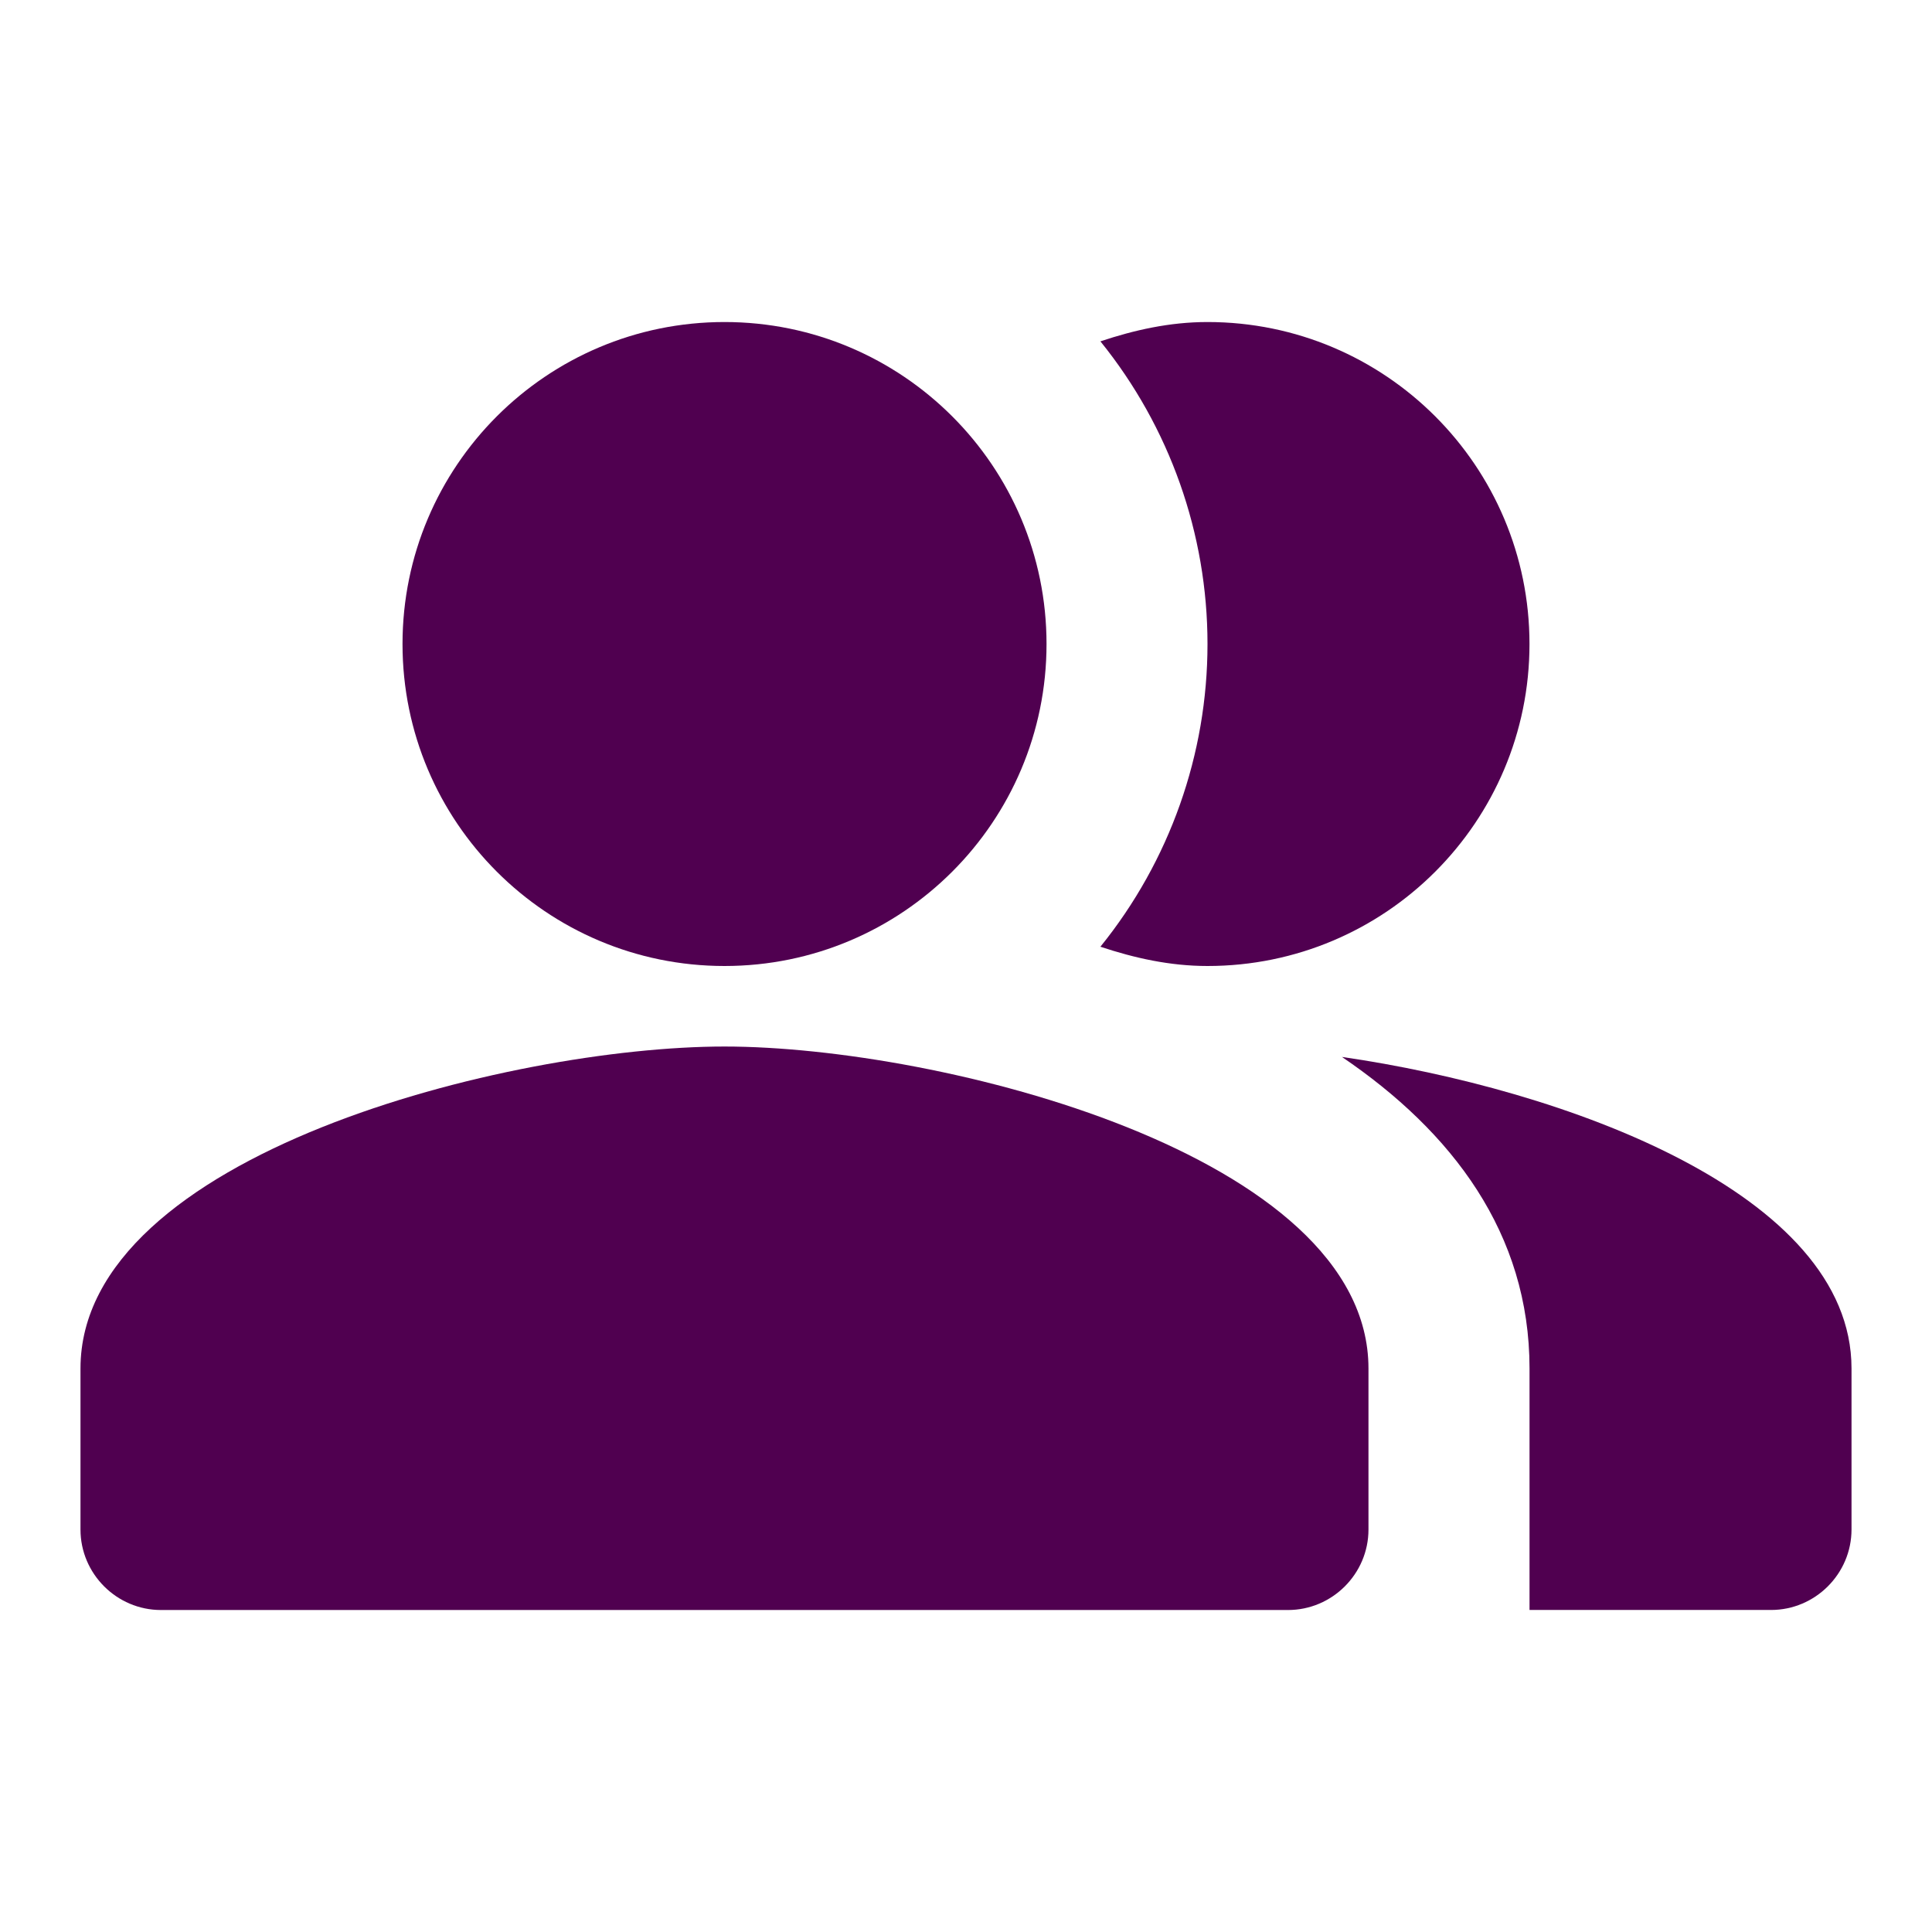
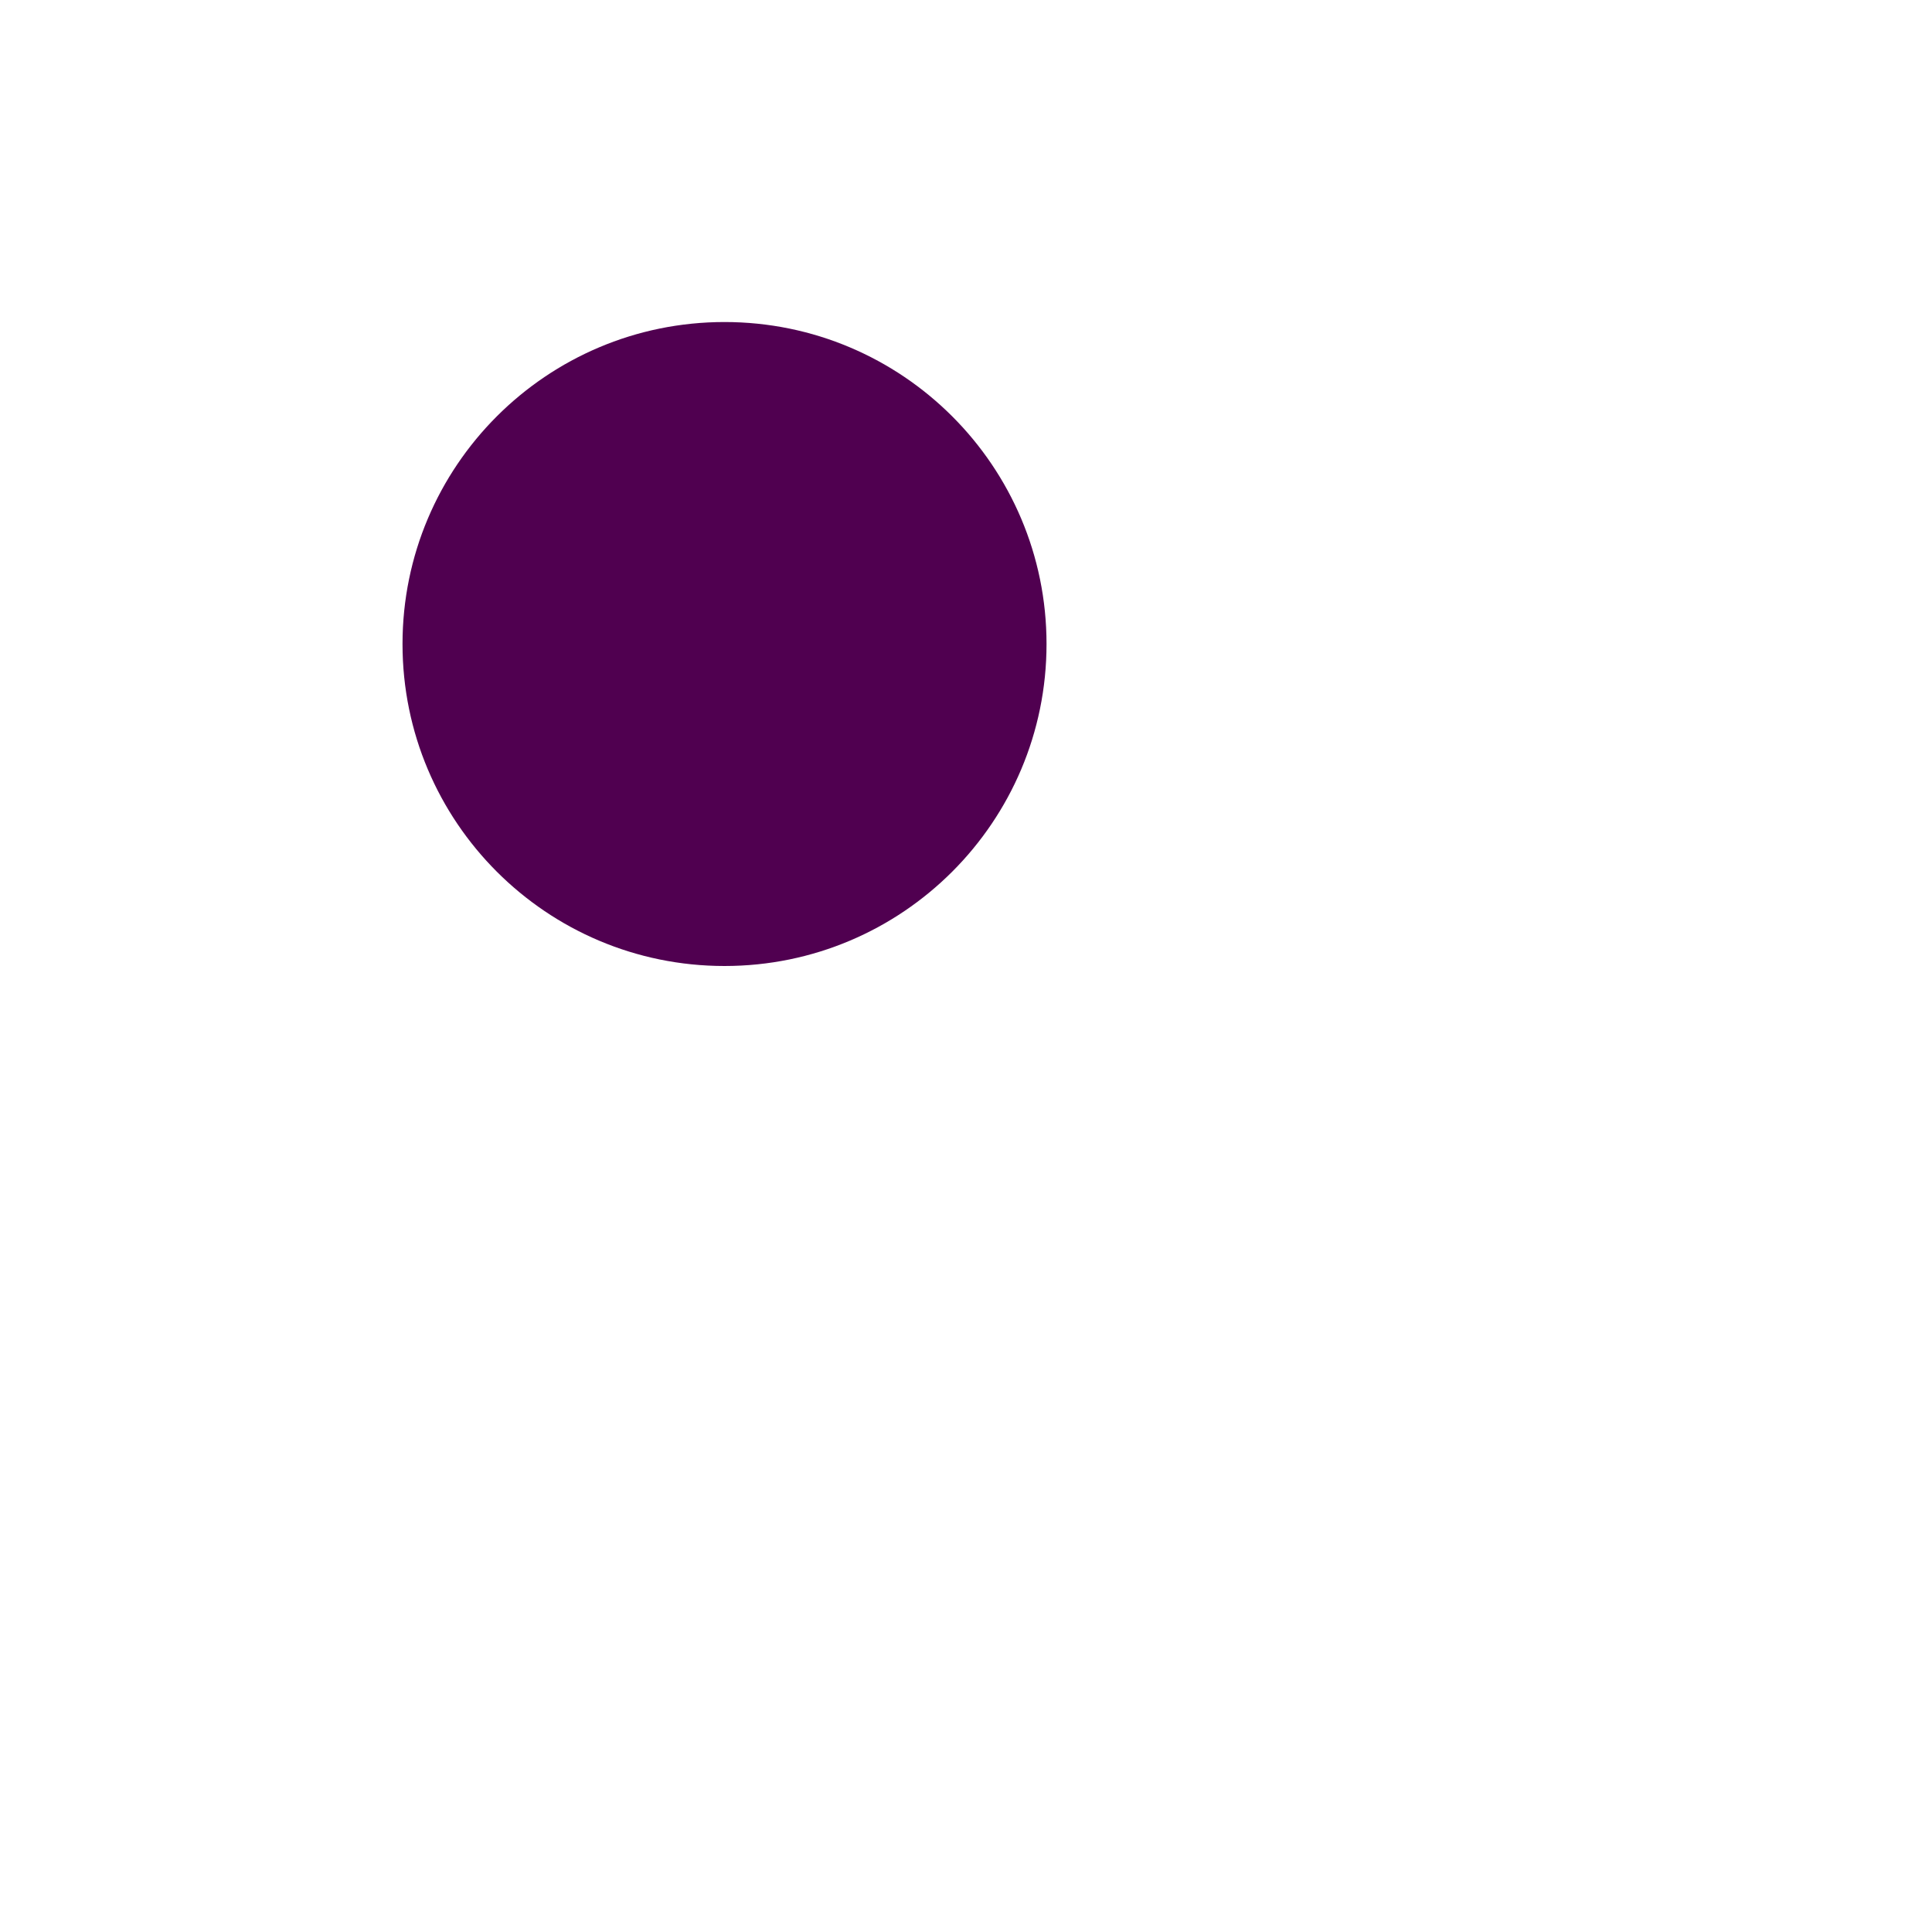
<svg xmlns="http://www.w3.org/2000/svg" width="44" height="44" viewBox="0 0 44 44" fill="none">
-   <path fill-rule="evenodd" clip-rule="evenodd" d="M30.562 24.071C33.074 25.776 34.834 28.086 34.834 31.166V36.666H40.334C41.342 36.666 42.167 35.841 42.167 34.833V31.166C42.167 27.169 35.622 24.804 30.562 24.071Z" fill="#500050" />
  <path d="M16.5 22C20.55 22 23.834 18.717 23.834 14.667C23.834 10.617 20.55 7.334 16.5 7.334C12.45 7.334 9.167 10.617 9.167 14.667C9.167 18.717 12.45 22 16.5 22Z" fill="#500050" />
-   <path fill-rule="evenodd" clip-rule="evenodd" d="M27.5 22C31.551 22 34.833 18.719 34.833 14.667C34.833 10.616 31.551 7.334 27.5 7.334C26.638 7.334 25.831 7.517 25.061 7.774C26.639 9.725 27.5 12.158 27.5 14.667C27.5 17.176 26.639 19.61 25.061 21.561C25.831 21.817 26.638 22 27.5 22ZM16.5 23.834C11.605 23.834 1.833 26.291 1.833 31.167V34.834C1.833 35.842 2.658 36.667 3.666 36.667H29.333C30.341 36.667 31.166 35.842 31.166 34.834V31.167C31.166 26.291 21.395 23.834 16.5 23.834Z" fill="#500050" />
</svg>